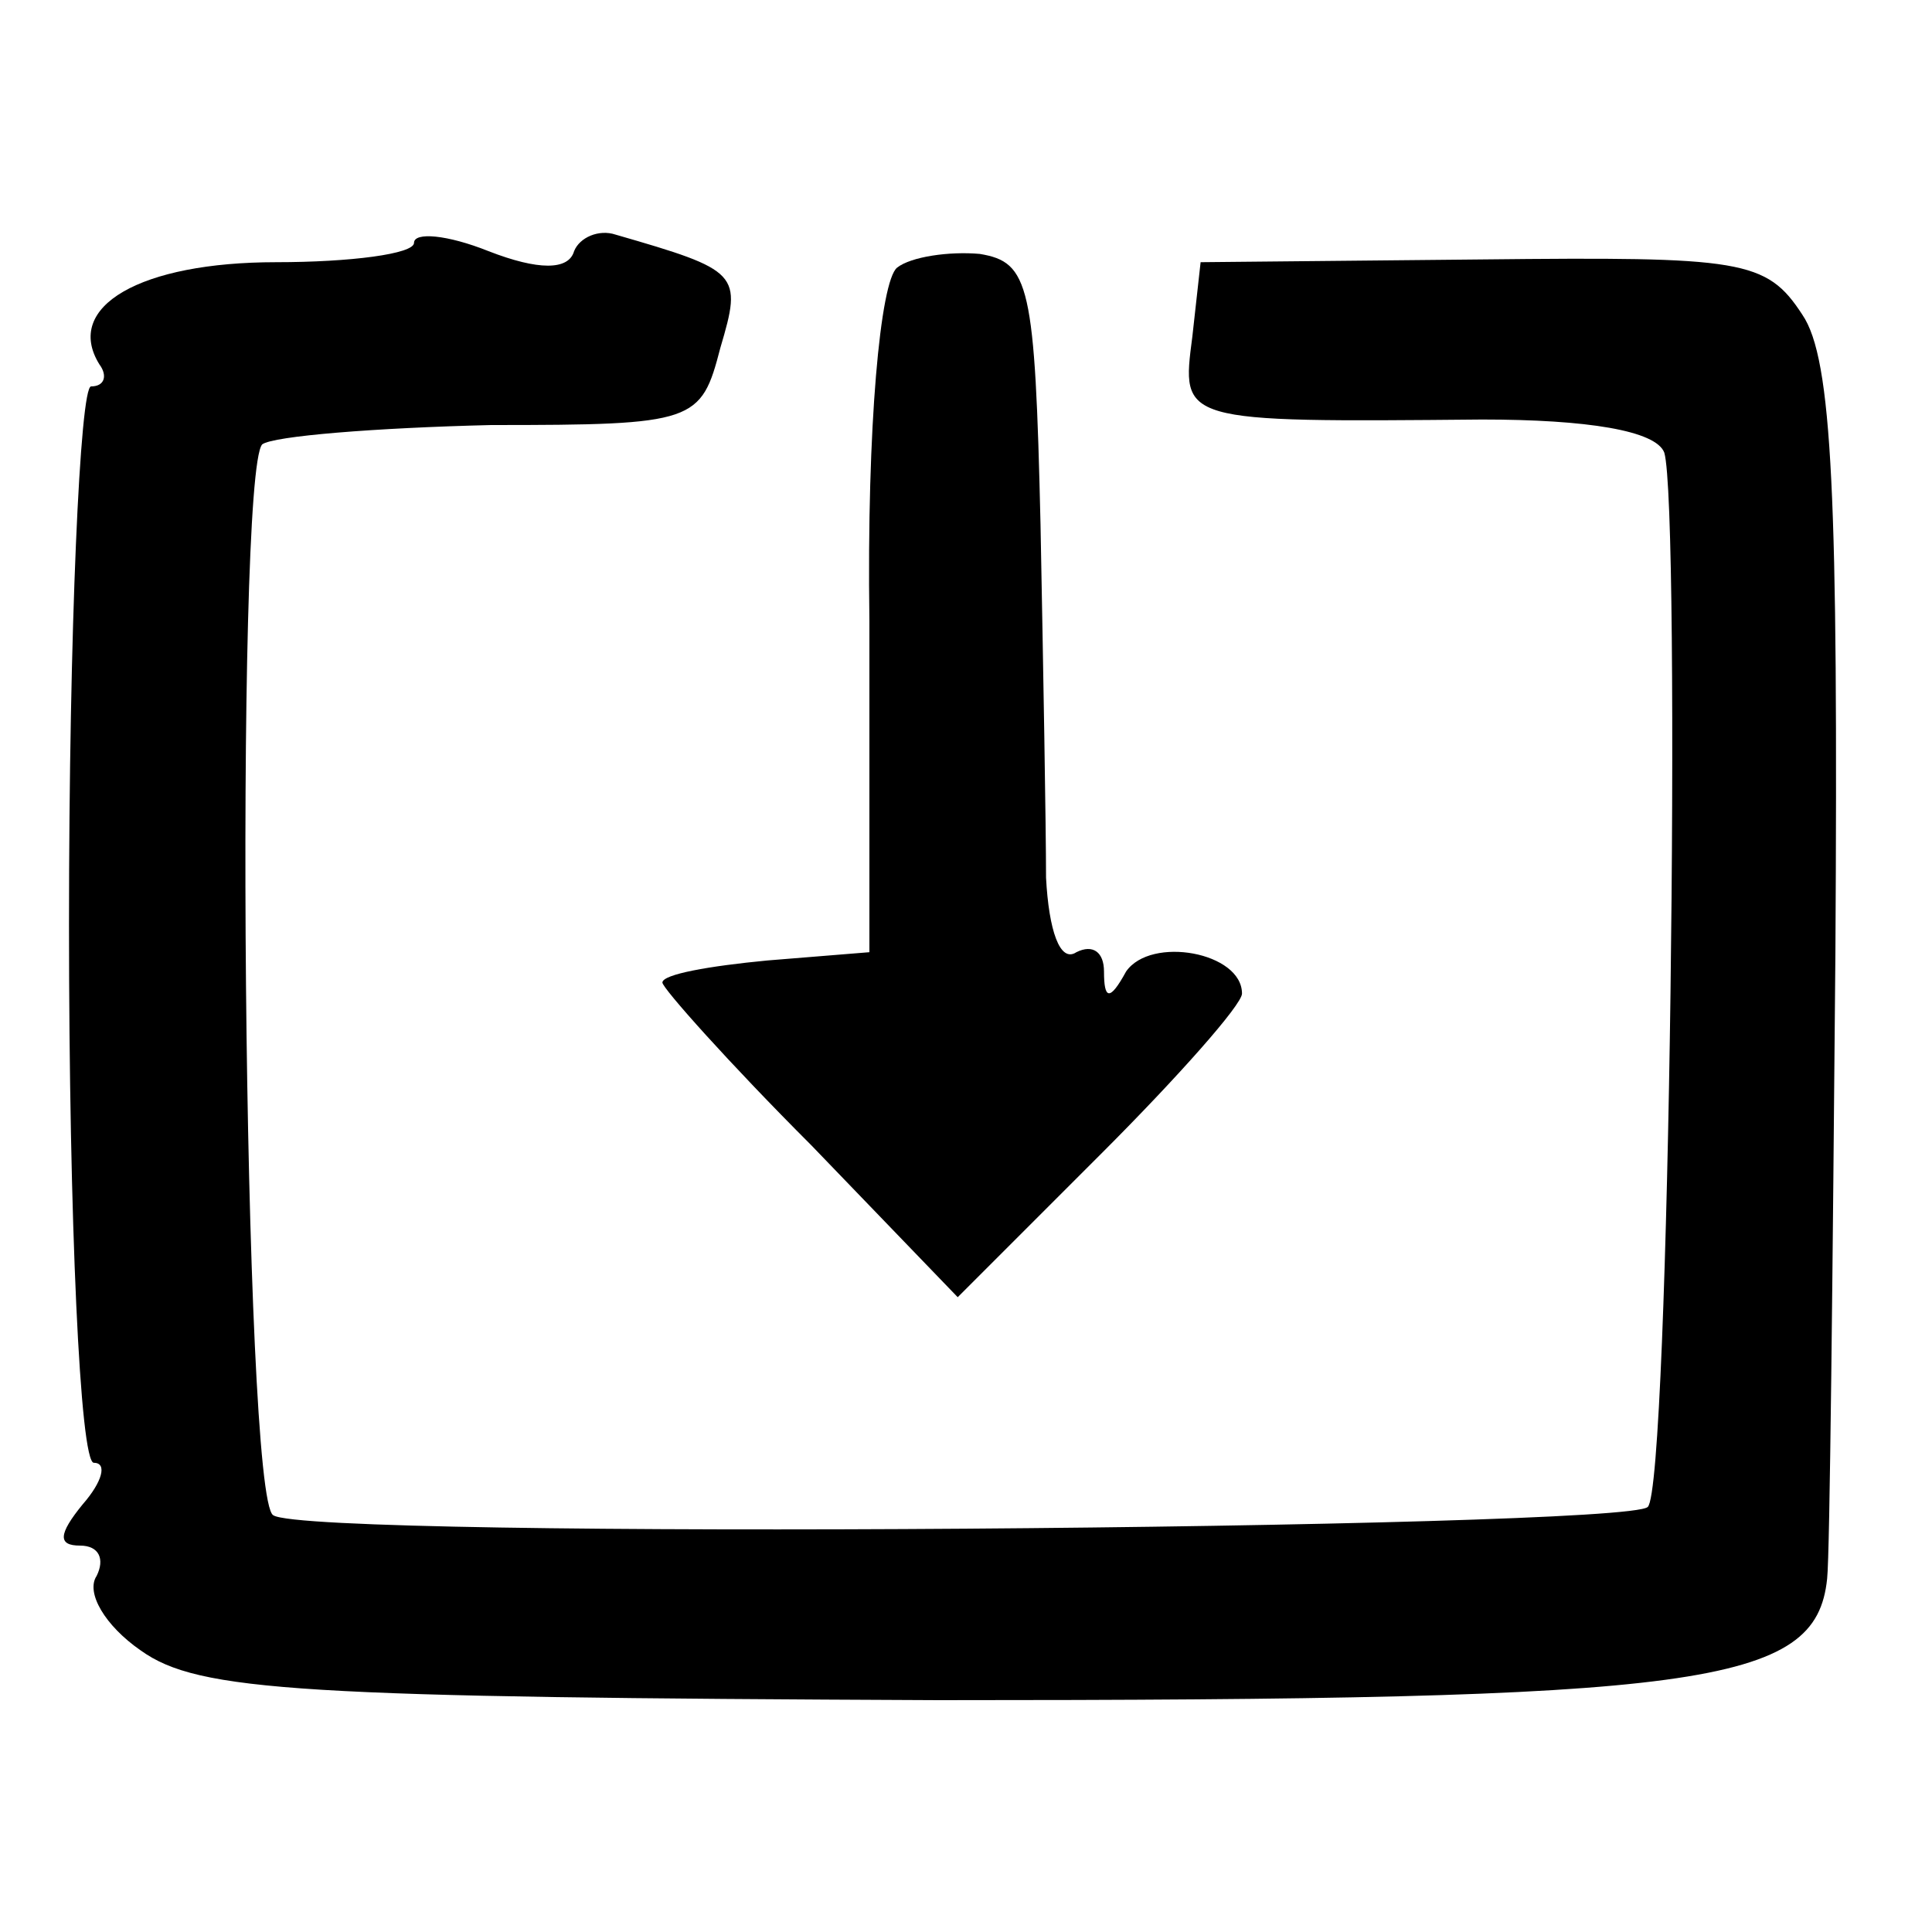
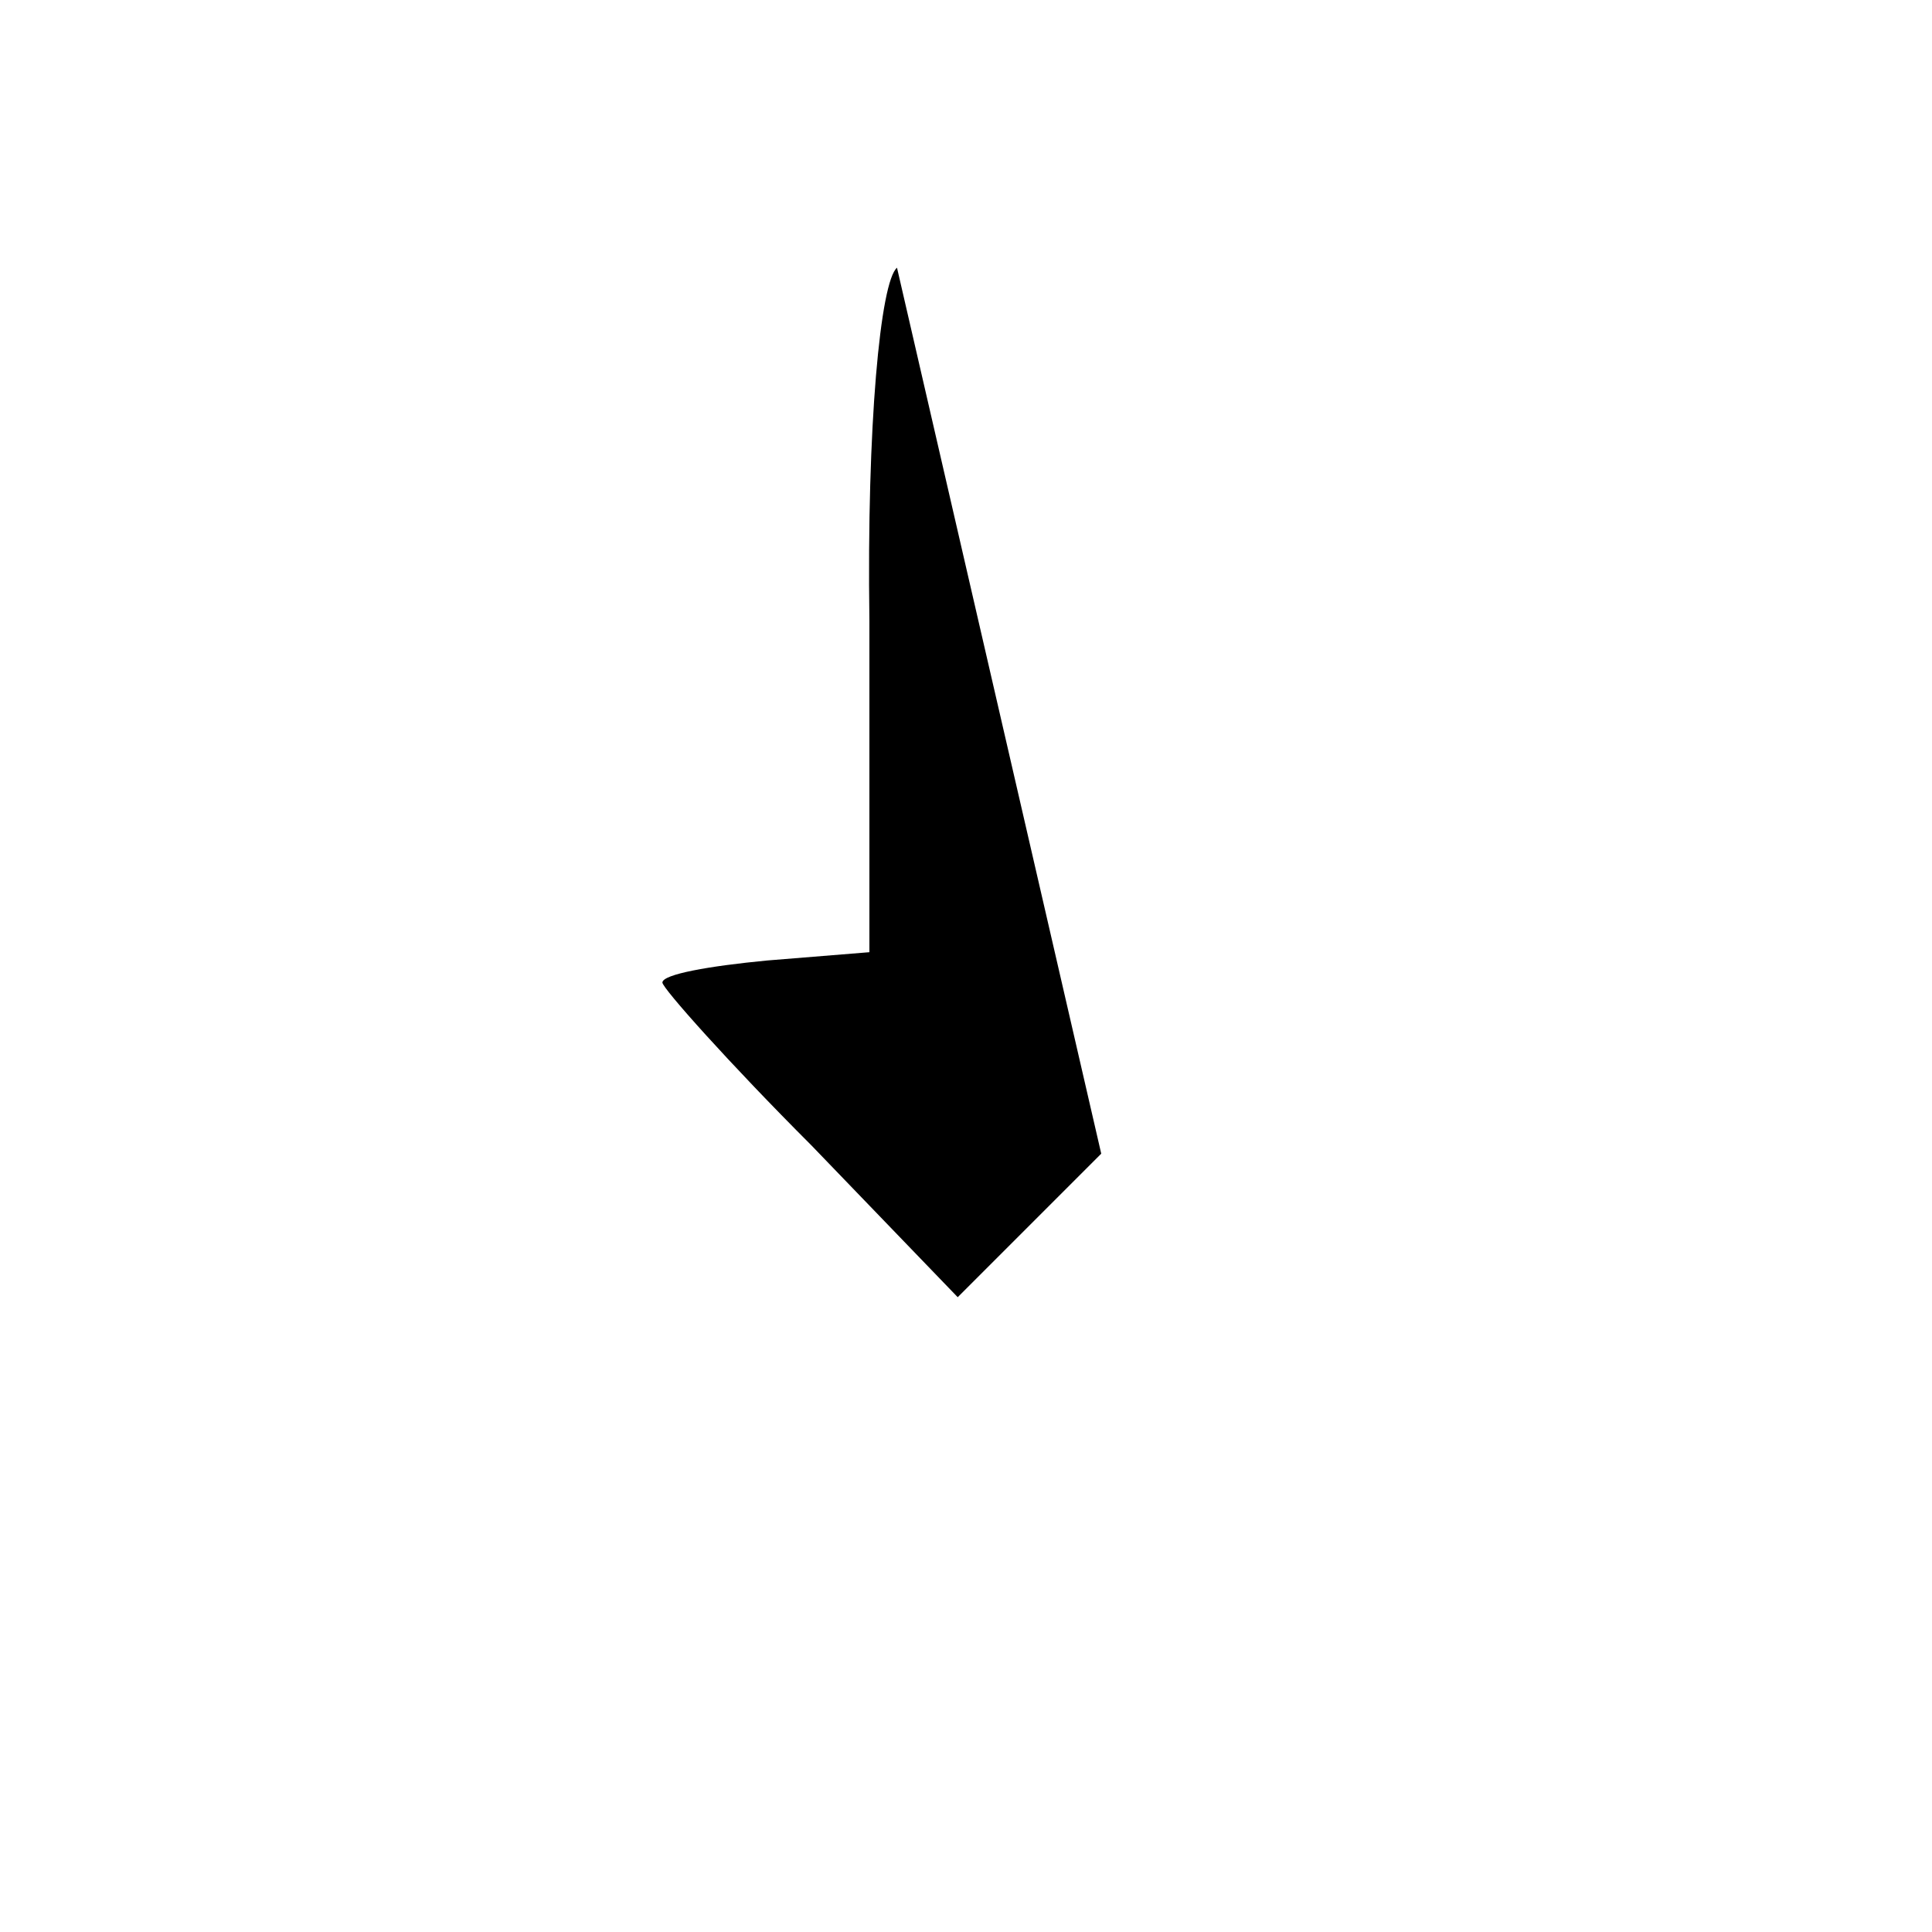
<svg xmlns="http://www.w3.org/2000/svg" version="1.0" width="70pt" height="70pt" viewBox="0 0 70 70" preserveAspectRatio="xMidYMid meet">
  <g transform="translate(0,70) scale(0.1,-0.1)" fill="#000000" stroke="none">
-     <path d="M150 612 c0 -4 -23 -7 -50 -7 -49 0 -77 -16 -64 -37 3 -4 2 -8 -3 -8 -4 0 -8 -88 -8 -195 0 -107 4 -195 9 -195 5 0 3 -7 -4 -15 -9 -11 -9 -15 -1 -15 7 0 9 -5 6 -11 -4 -6 3 -18 16 -27 21 -15 58 -17 289 -18 277 0 318 5 322 44 1 9 2 111 3 227 1 164 -1 215 -12 231 -13 20 -22 21 -116 20 l-102 -1 -3 -27 c-4 -31 -5 -31 105 -30 38 0 63 -4 66 -12 6 -20 2 -375 -6 -382 -8 -8 -485 -12 -498 -3 -11 6 -14 377 -4 388 4 3 41 6 83 7 74 0 76 1 83 28 8 27 7 28 -38 41 -6 2 -13 -1 -15 -6 -2 -7 -13 -7 -31 0 -15 6 -27 7 -27 3z" />
-     <path d="M325 603 c-6 -5 -11 -57 -10 -128 l0 -120 -37 -3 c-21 -2 -38 -5 -38 -8 0 -2 24 -29 54 -59 l53 -55 52 52 c28 28 51 54 51 58 0 15 -33 21 -42 8 -6 -11 -8 -10 -8 0 0 7 -4 10 -10 7 -6 -4 -10 8 -11 27 0 18 -1 76 -2 128 -2 87 -4 95 -22 98 -11 1 -25 -1 -30 -5z" />
+     <path d="M325 603 c-6 -5 -11 -57 -10 -128 l0 -120 -37 -3 c-21 -2 -38 -5 -38 -8 0 -2 24 -29 54 -59 l53 -55 52 52 z" />
  </g>
</svg>